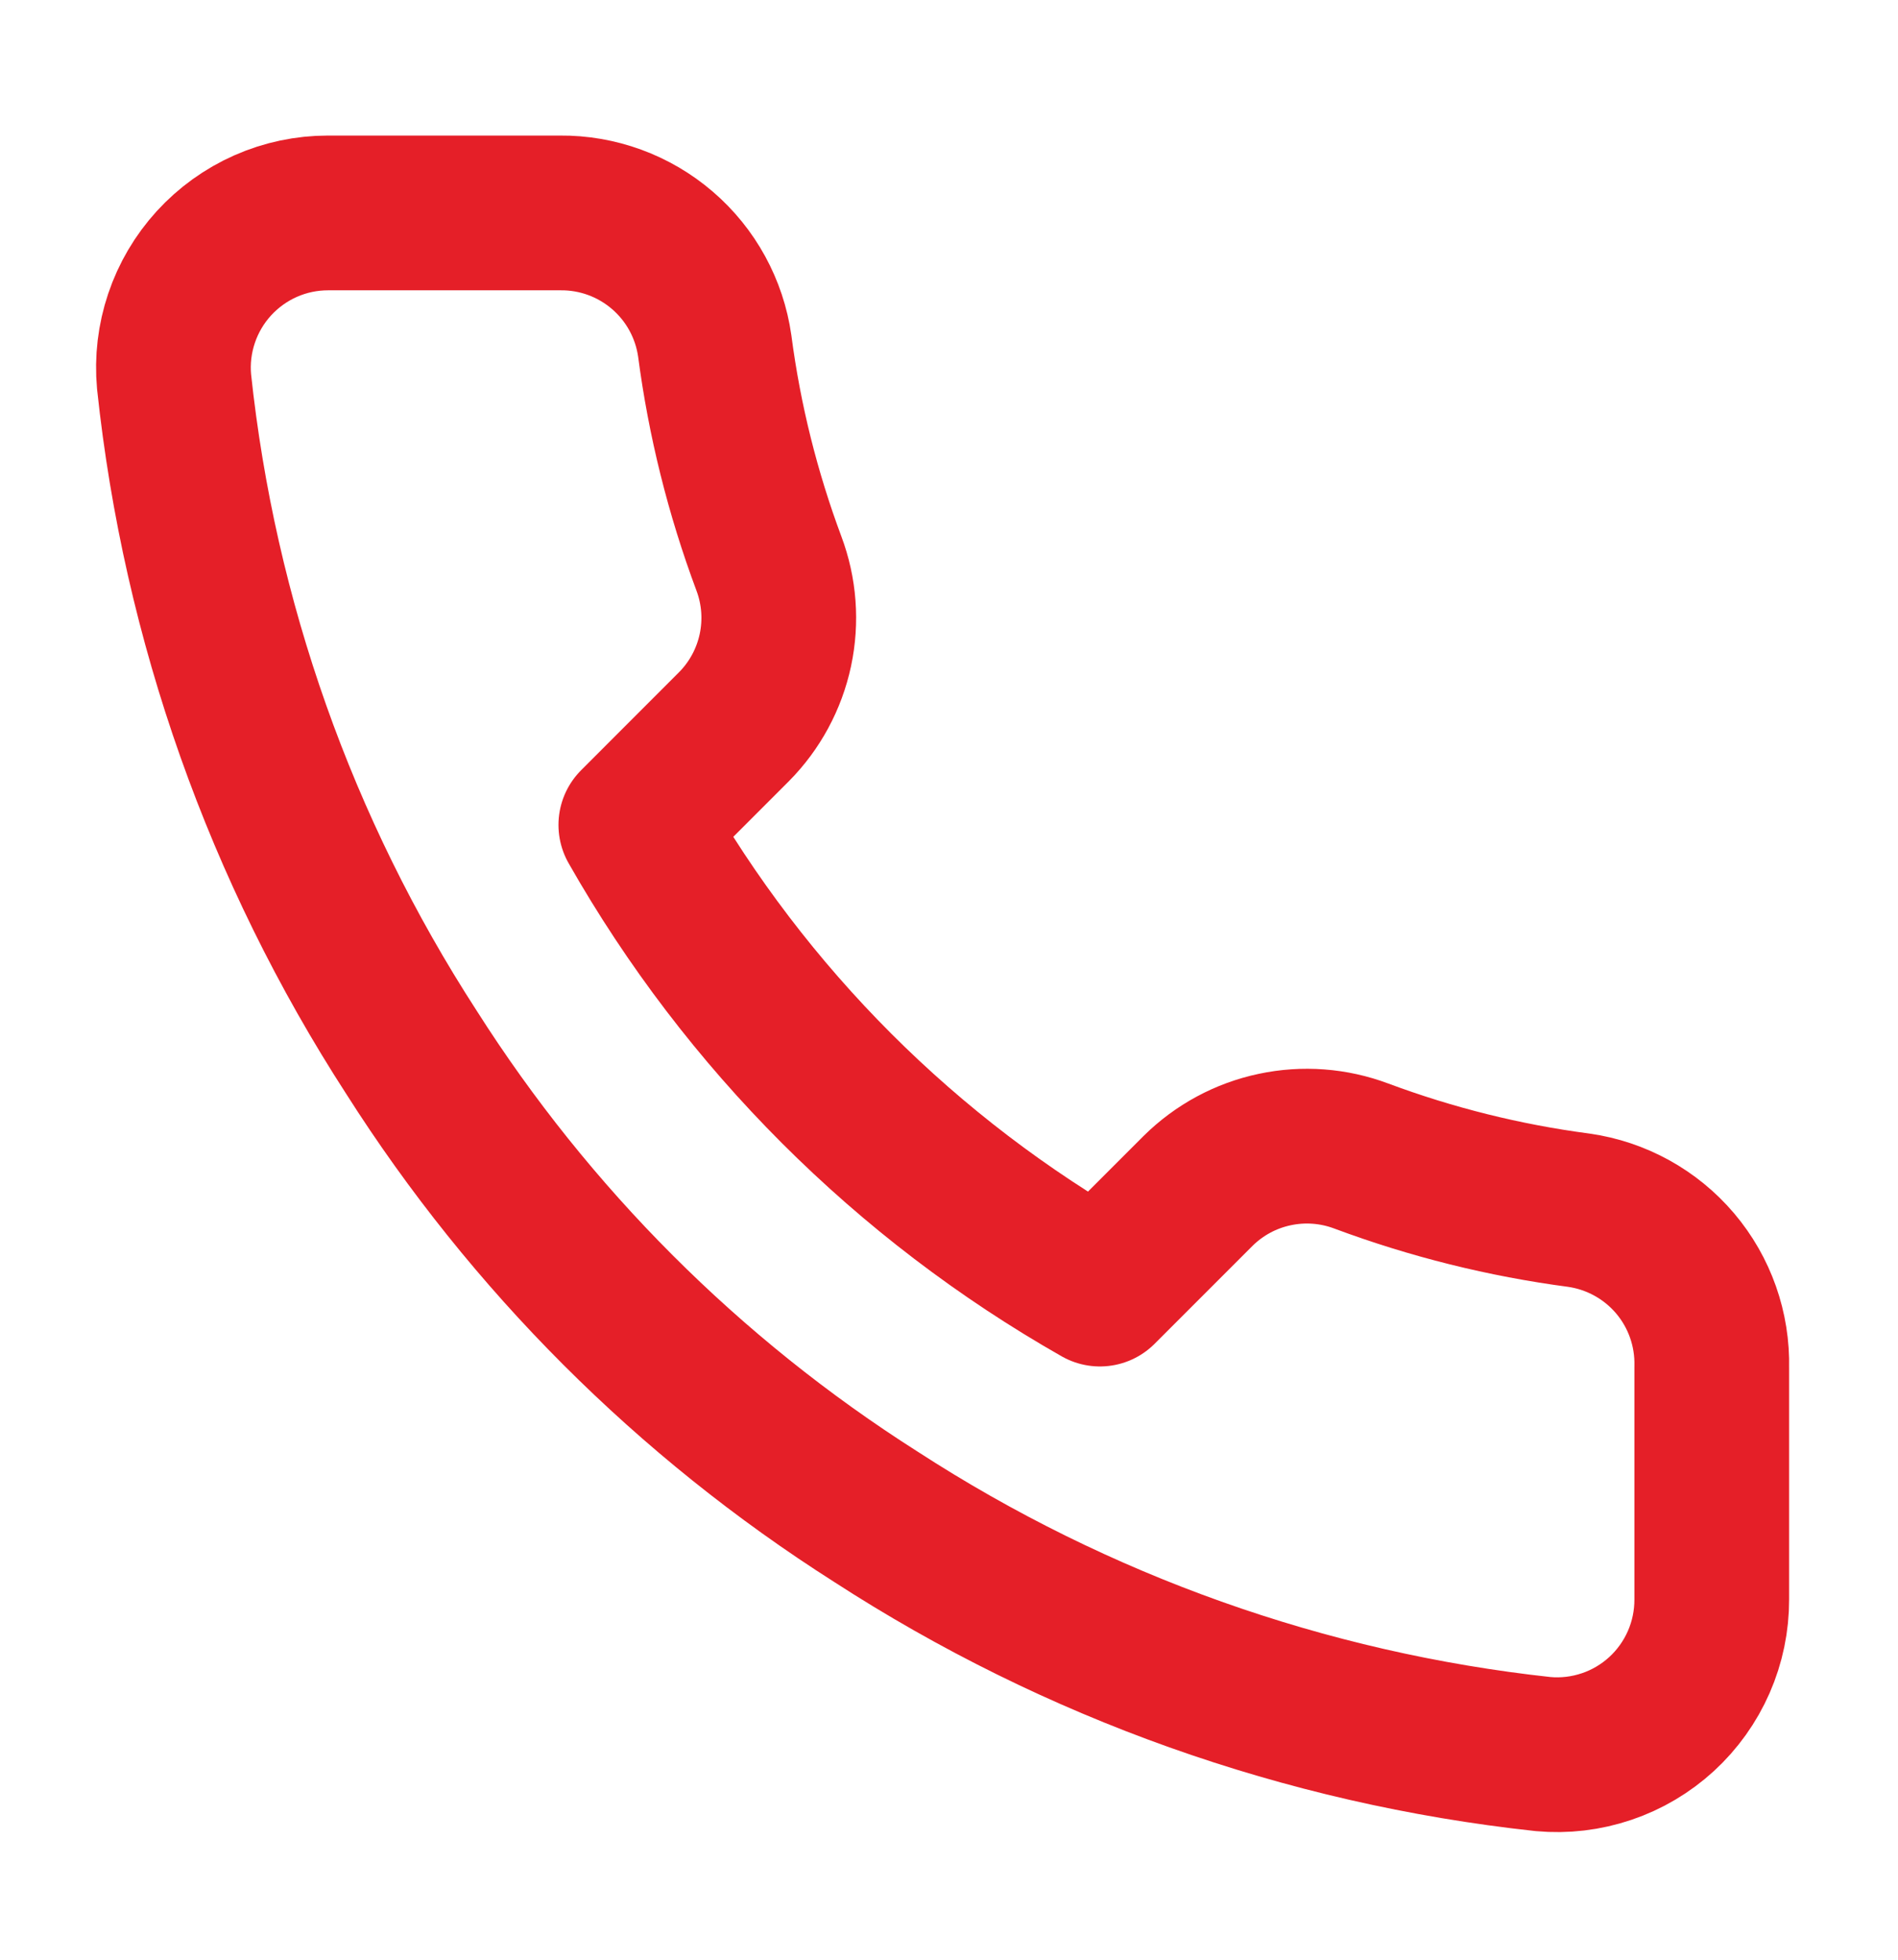
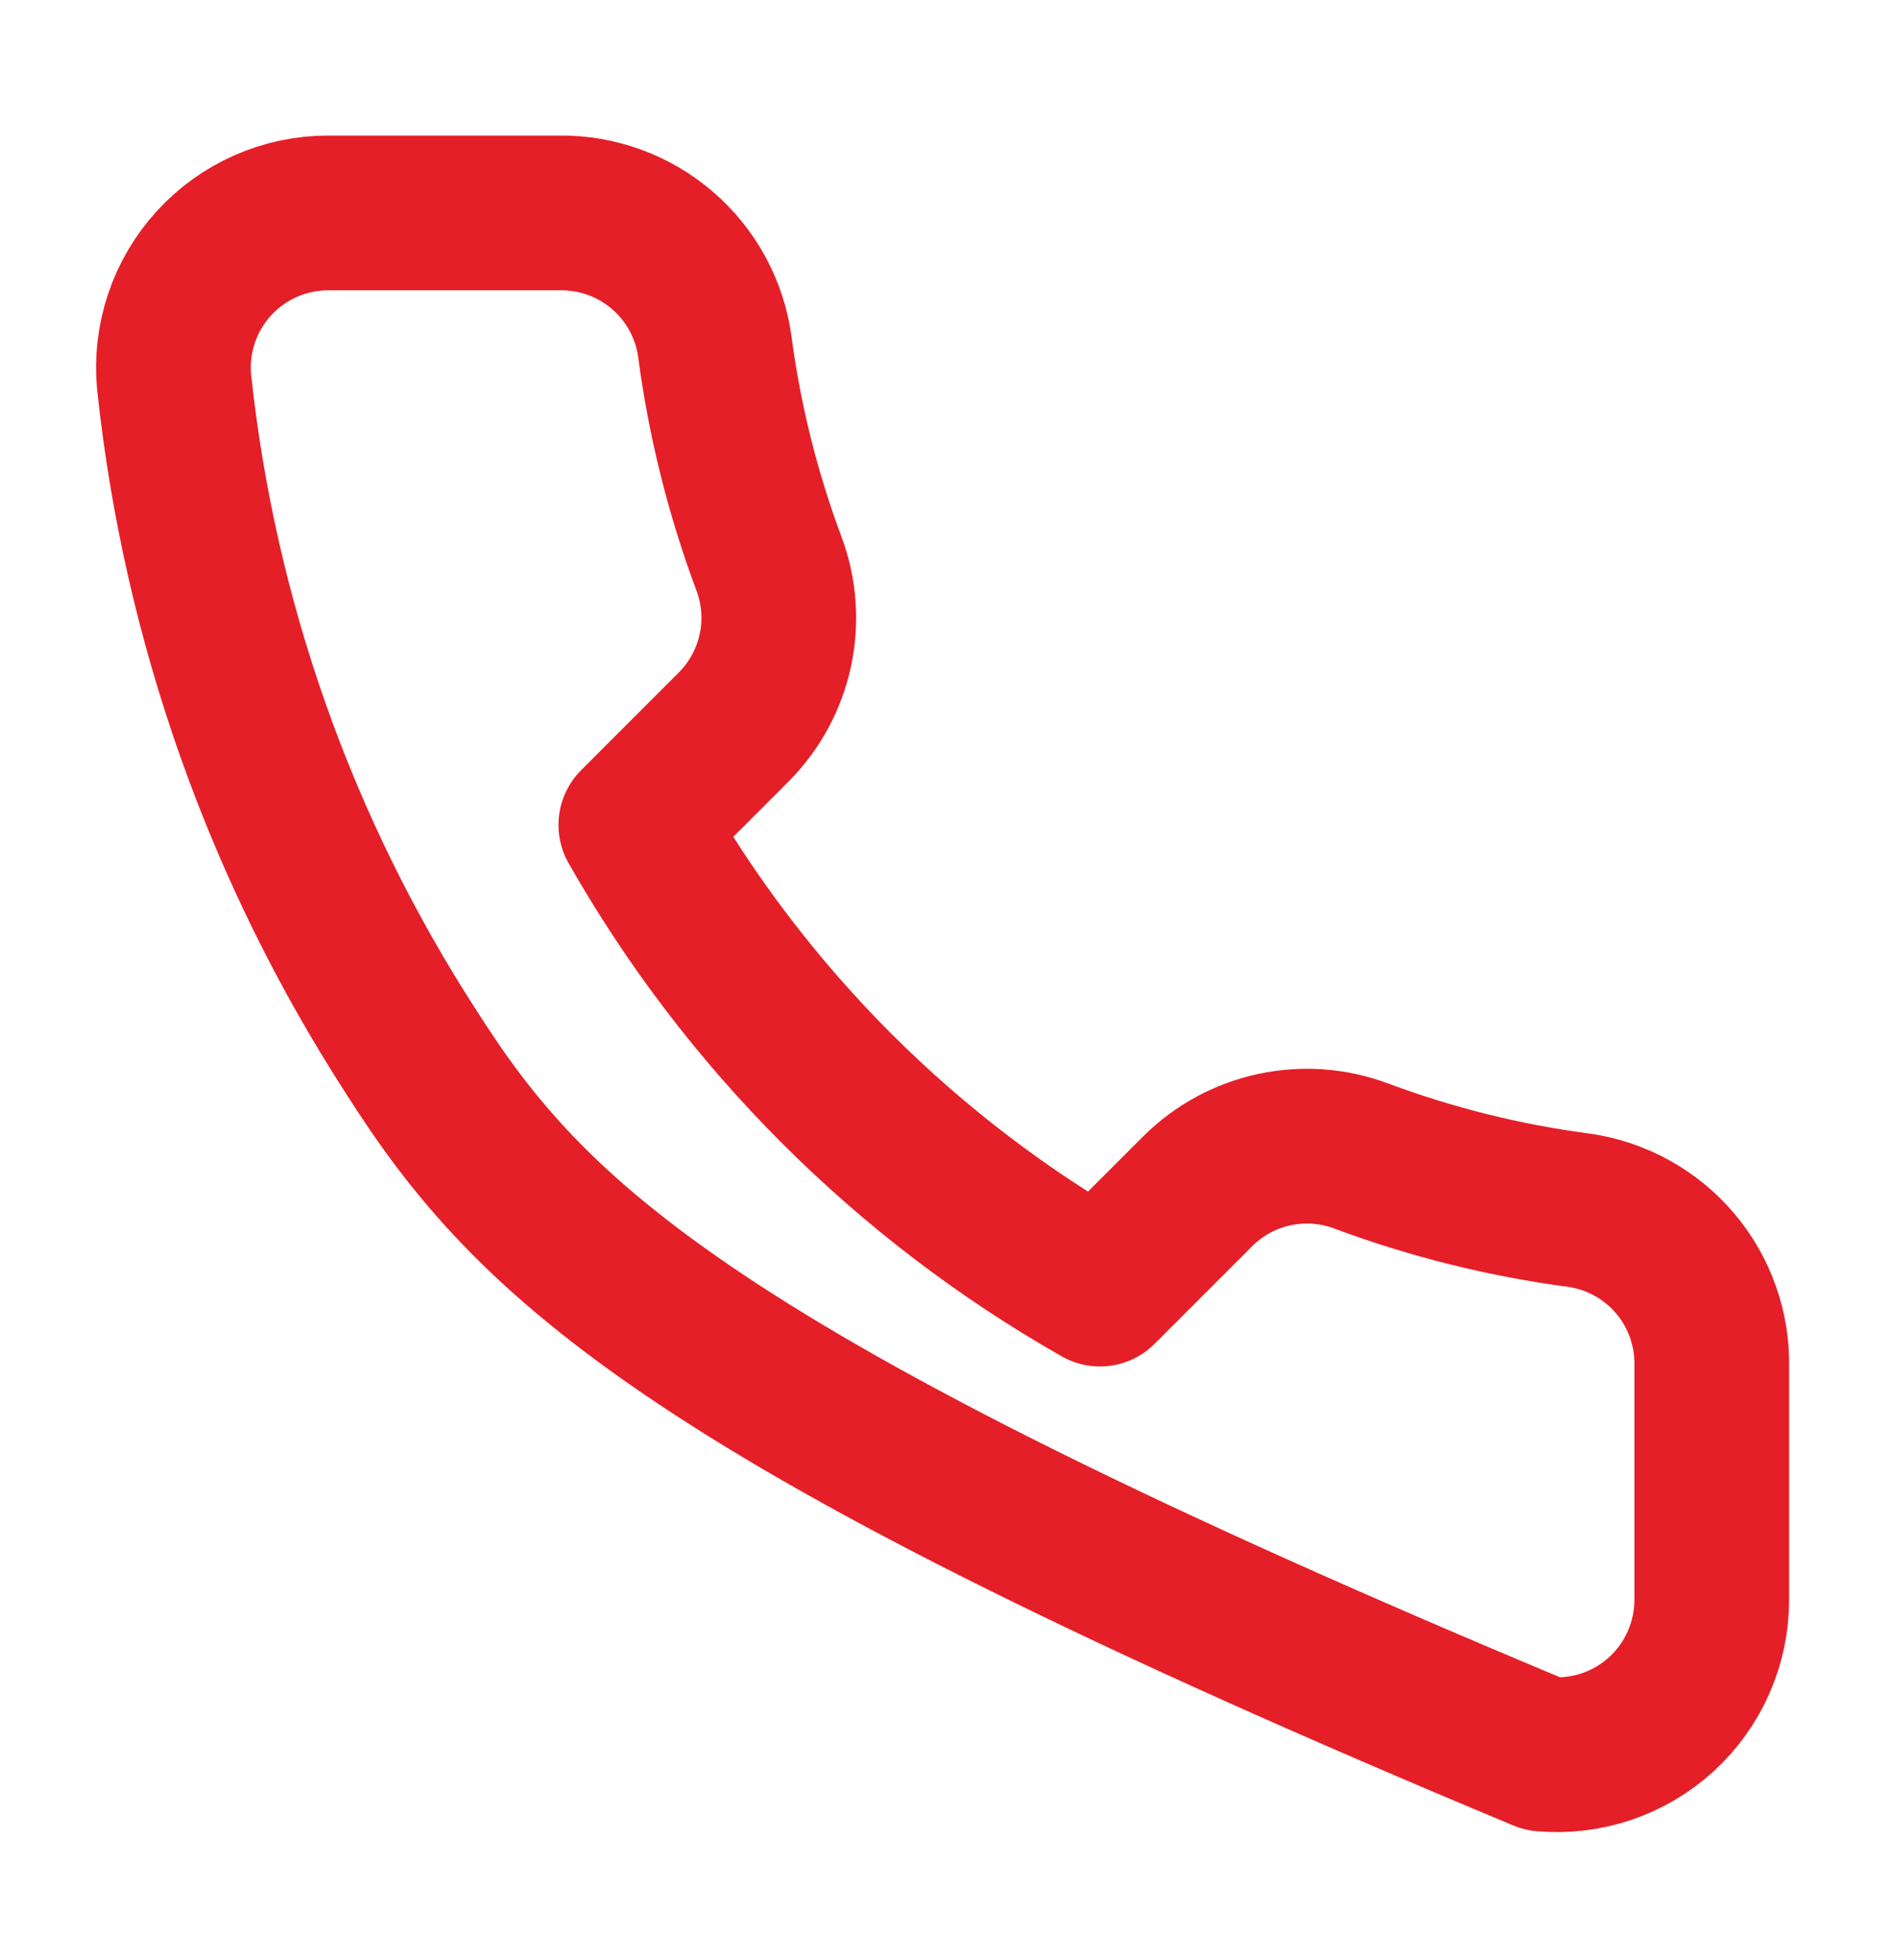
<svg xmlns="http://www.w3.org/2000/svg" width="31" height="32" viewBox="0 0 31 32" fill="none">
-   <path d="M27.958 22.326V26.116C27.959 26.467 27.887 26.816 27.746 27.138C27.605 27.46 27.398 27.75 27.139 27.988C26.88 28.225 26.574 28.407 26.241 28.519C25.907 28.632 25.554 28.674 25.204 28.642C21.316 28.22 17.582 26.891 14.301 24.764C11.249 22.824 8.661 20.236 6.721 17.184C4.586 13.888 3.258 10.136 2.843 6.231C2.811 5.881 2.853 5.529 2.965 5.197C3.077 4.864 3.257 4.559 3.493 4.3C3.73 4.041 4.017 3.834 4.338 3.692C4.659 3.55 5.006 3.477 5.357 3.477H9.147C9.76 3.471 10.354 3.688 10.819 4.088C11.284 4.487 11.588 5.043 11.674 5.65C11.833 6.862 12.13 8.053 12.558 9.2C12.728 9.652 12.765 10.143 12.664 10.616C12.563 11.088 12.329 11.522 11.989 11.865L10.385 13.47C12.183 16.632 14.802 19.251 17.965 21.049L19.569 19.445C19.913 19.105 20.346 18.871 20.819 18.771C21.291 18.67 21.783 18.707 22.235 18.877C23.381 19.304 24.572 19.601 25.785 19.761C26.398 19.848 26.959 20.157 27.36 20.63C27.76 21.102 27.973 21.706 27.958 22.326Z" stroke="#E51F28" stroke-width="2.527" stroke-linecap="round" stroke-linejoin="round" />
+   <path d="M27.958 22.326V26.116C27.959 26.467 27.887 26.816 27.746 27.138C27.605 27.46 27.398 27.75 27.139 27.988C26.88 28.225 26.574 28.407 26.241 28.519C25.907 28.632 25.554 28.674 25.204 28.642C11.249 22.824 8.661 20.236 6.721 17.184C4.586 13.888 3.258 10.136 2.843 6.231C2.811 5.881 2.853 5.529 2.965 5.197C3.077 4.864 3.257 4.559 3.493 4.3C3.73 4.041 4.017 3.834 4.338 3.692C4.659 3.55 5.006 3.477 5.357 3.477H9.147C9.76 3.471 10.354 3.688 10.819 4.088C11.284 4.487 11.588 5.043 11.674 5.65C11.833 6.862 12.13 8.053 12.558 9.2C12.728 9.652 12.765 10.143 12.664 10.616C12.563 11.088 12.329 11.522 11.989 11.865L10.385 13.47C12.183 16.632 14.802 19.251 17.965 21.049L19.569 19.445C19.913 19.105 20.346 18.871 20.819 18.771C21.291 18.67 21.783 18.707 22.235 18.877C23.381 19.304 24.572 19.601 25.785 19.761C26.398 19.848 26.959 20.157 27.36 20.63C27.76 21.102 27.973 21.706 27.958 22.326Z" stroke="#E51F28" stroke-width="2.527" stroke-linecap="round" stroke-linejoin="round" />
</svg>